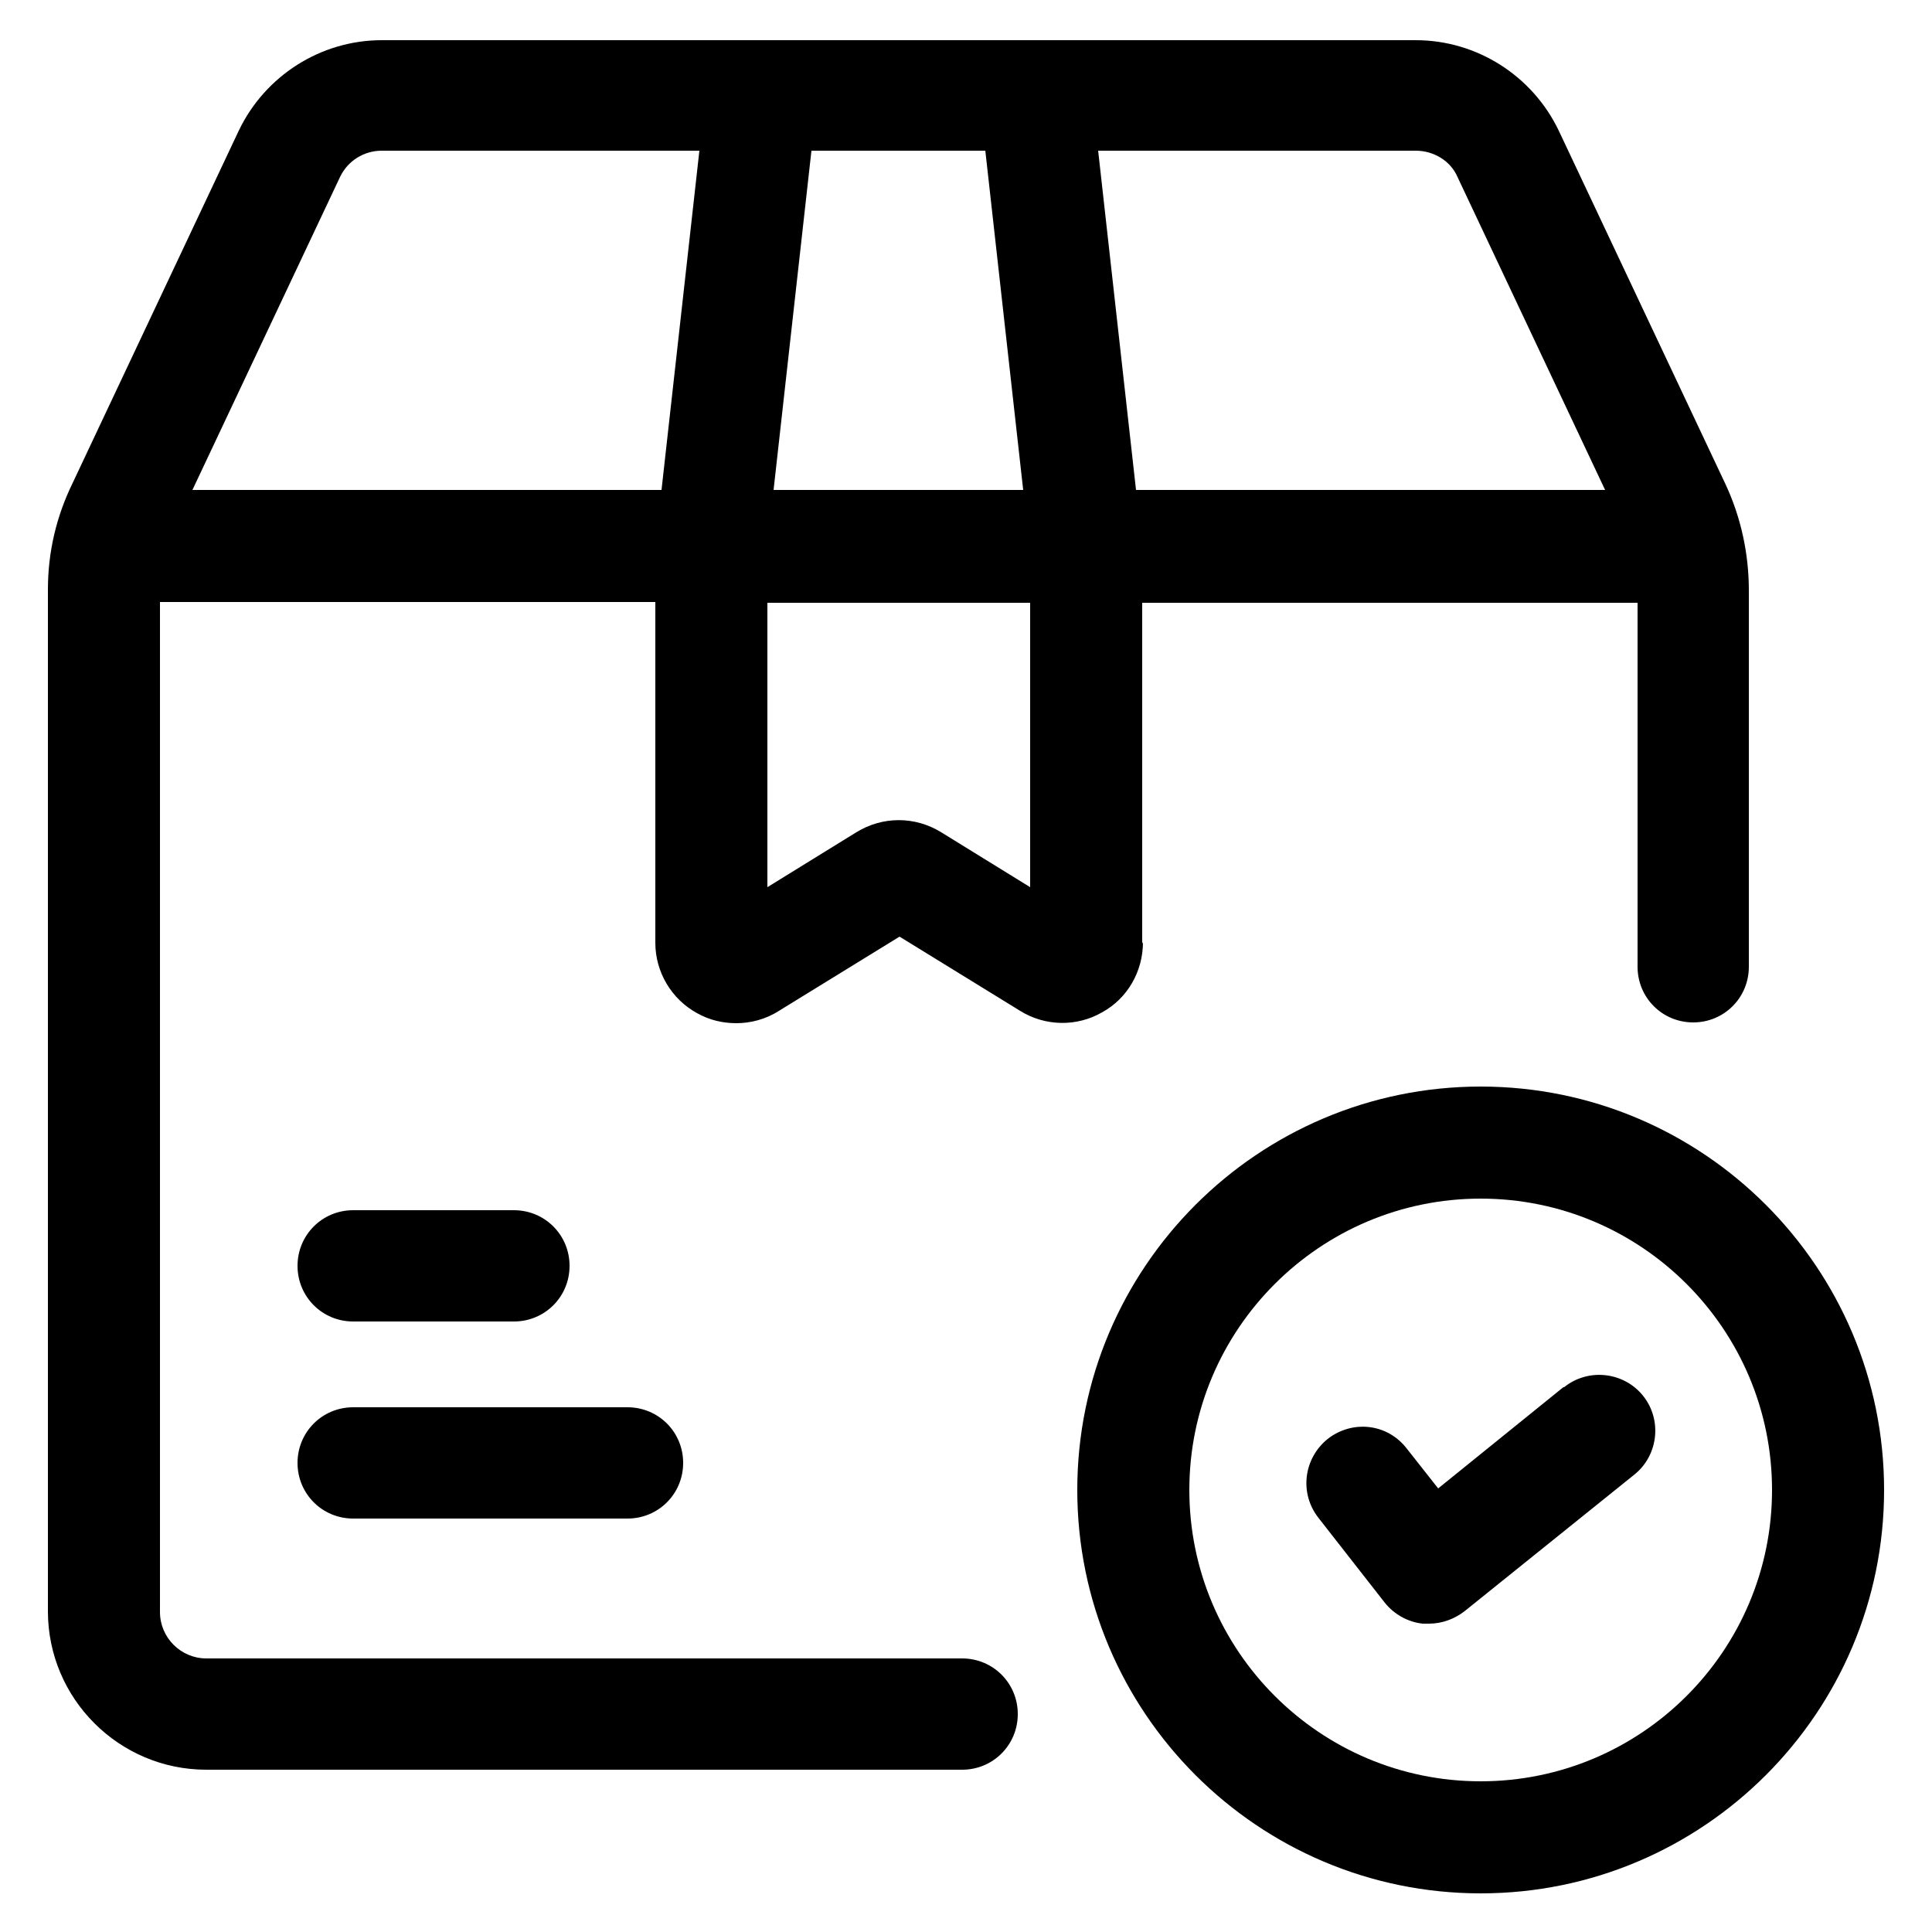
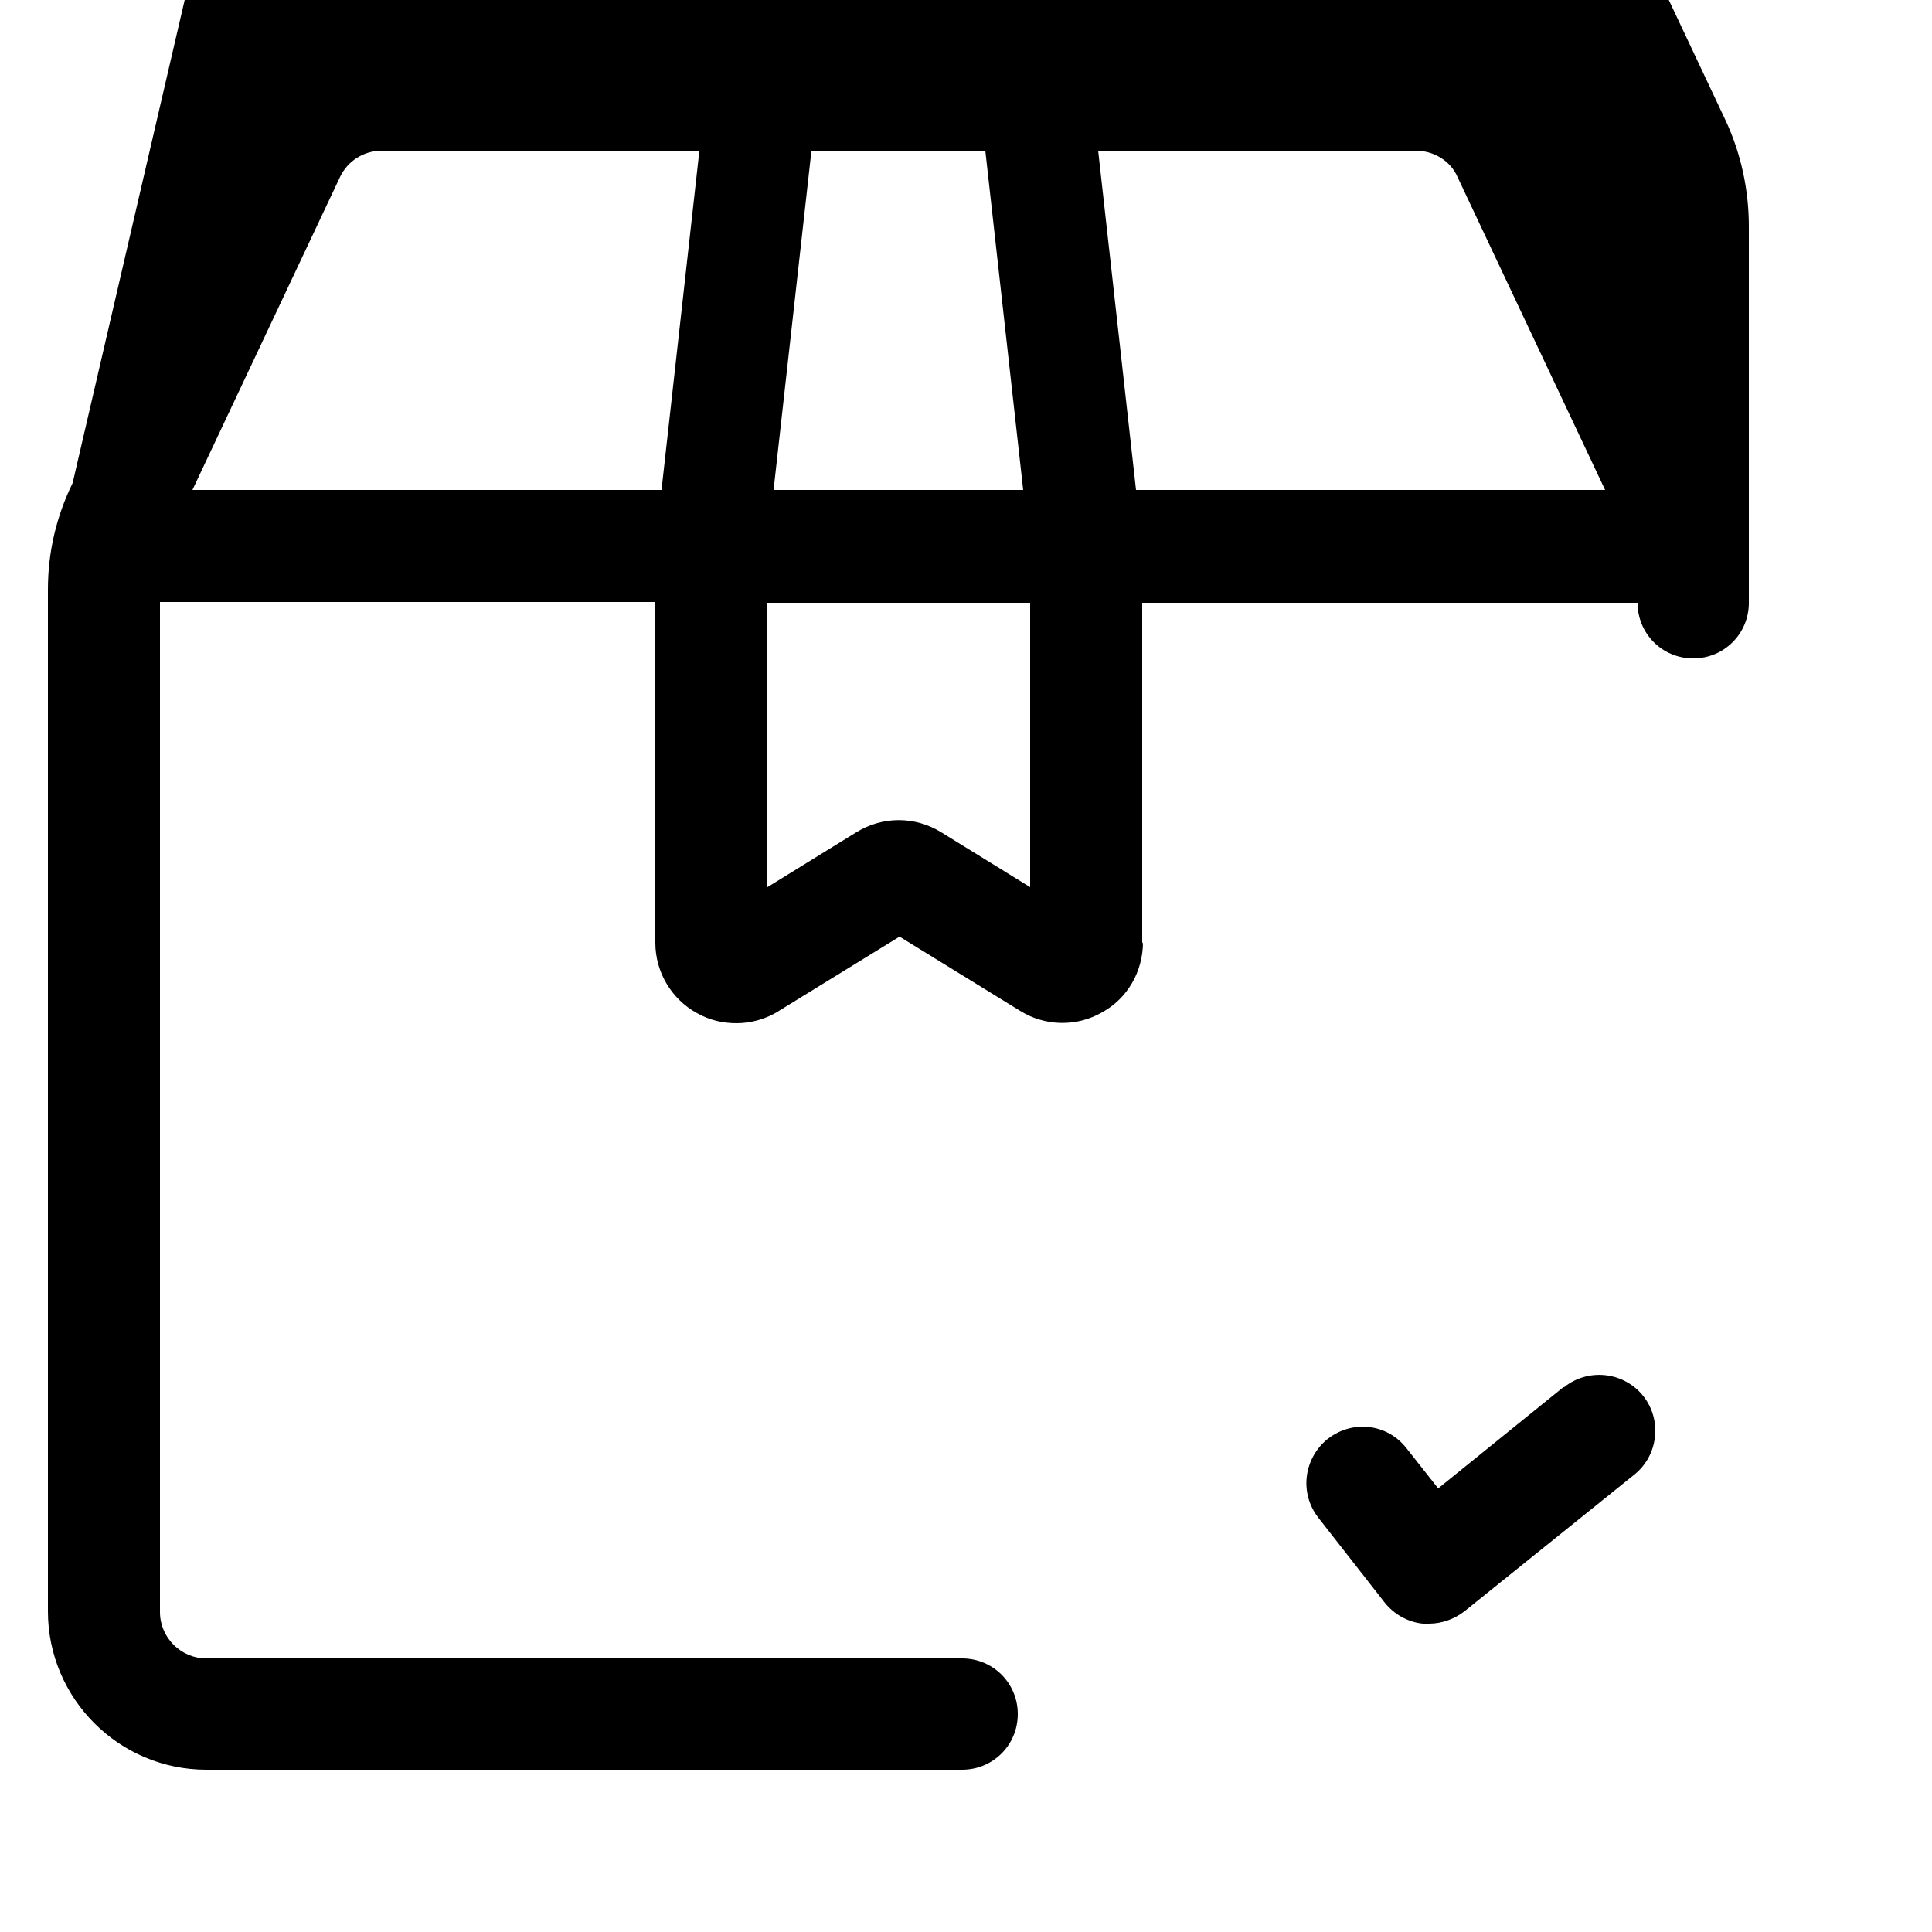
<svg xmlns="http://www.w3.org/2000/svg" id="Calque_1" viewBox="0 0 250 250">
  <g id="Layer_22">
-     <path d="M147.8,122.1v-44.1h64.1v47.1c0,4,3.2,7.2,7.2,7.2s7.2-3.2,7.2-7.2v-48.7c0-4.7-1-9.4-3-13.7l-21.6-45.8c-3.4-7.1-10.6-11.7-18.5-11.7H49.4c-7.9,0-15.1,4.6-18.5,11.7L9.4,62.5c-2.1,4.3-3.2,8.9-3.2,13.8v132.2c0,11.3,9.2,20.5,20.5,20.5h97.8c4,0,7.2-3.2,7.2-7.2s-3.2-7.2-7.2-7.2H26.7c-3.3,0-6-2.7-6-6V77.9h64.1v44.1c0,3.8,2.1,7.3,5.4,9.1,1.6.9,3.3,1.3,5.1,1.3s3.8-.5,5.5-1.6l15.6-9.6,15.6,9.6c3.2,2,7.3,2.1,10.6.2,3.3-1.8,5.3-5.3,5.3-9.1h0ZM127.5,19.5l4.9,43.9h-32.3l4.9-43.9h22.4ZM188.6,22.9l19.1,40.5h-60.7l-4.9-43.9h41.1c2.3,0,4.5,1.3,5.4,3.4ZM44,22.9c1-2.1,3.1-3.4,5.4-3.4h41.1l-4.9,43.9H24.9l19.1-40.5ZM121.8,107.7c-3.4-2.1-7.6-2.1-11,0l-11.5,7.1v-36.8h34v36.8l-11.5-7.1Z" />
-     <path d="M45.7,171h20.8c4,0,7.2-3.2,7.2-7.2s-3.2-7.2-7.2-7.2h-20.8c-4,0-7.2,3.2-7.2,7.2s3.2,7.2,7.2,7.2Z" />
-     <path d="M45.7,196.5h35.5c4,0,7.2-3.2,7.2-7.2s-3.2-7.2-7.2-7.2h-35.5c-4,0-7.2,3.2-7.2,7.2s3.2,7.2,7.2,7.2Z" />
-     <path d="M191.6,140.6c-28.8,0-52.2,23.4-52.2,52.2s23.4,52.2,52.2,52.2,52.2-23.4,52.2-52.2-23.4-52.2-52.2-52.2h0ZM191.6,230.5c-20.8,0-37.7-16.9-37.7-37.7s16.9-37.7,37.7-37.7,37.7,16.9,37.7,37.7c0,20.8-16.9,37.7-37.7,37.7Z" />
+     <path d="M147.8,122.1v-44.1h64.1c0,4,3.2,7.2,7.2,7.2s7.2-3.2,7.2-7.2v-48.7c0-4.7-1-9.4-3-13.7l-21.6-45.8c-3.4-7.1-10.6-11.7-18.5-11.7H49.4c-7.9,0-15.1,4.6-18.5,11.7L9.4,62.5c-2.1,4.3-3.2,8.9-3.2,13.8v132.2c0,11.3,9.2,20.5,20.5,20.5h97.8c4,0,7.2-3.2,7.2-7.2s-3.2-7.2-7.2-7.2H26.7c-3.3,0-6-2.7-6-6V77.9h64.1v44.1c0,3.8,2.1,7.3,5.4,9.1,1.6.9,3.3,1.3,5.1,1.3s3.8-.5,5.5-1.6l15.6-9.6,15.6,9.6c3.2,2,7.3,2.1,10.6.2,3.3-1.8,5.3-5.3,5.3-9.1h0ZM127.5,19.5l4.9,43.9h-32.3l4.9-43.9h22.4ZM188.6,22.9l19.1,40.5h-60.7l-4.9-43.9h41.1c2.3,0,4.5,1.3,5.4,3.4ZM44,22.9c1-2.1,3.1-3.4,5.4-3.4h41.1l-4.9,43.9H24.9l19.1-40.5ZM121.8,107.7c-3.4-2.1-7.6-2.1-11,0l-11.5,7.1v-36.8h34v36.8l-11.5-7.1Z" />
    <path d="M202.3,179.5l-16.2,13.1-4.1-5.2c-2.5-3.2-7-3.7-10.2-1.2-3.1,2.5-3.7,7-1.2,10.2l8.6,11c1.2,1.5,3,2.5,4.9,2.7.3,0,.5,0,.8,0,1.7,0,3.3-.6,4.6-1.6l22-17.7c3.1-2.5,3.6-7.1,1.1-10.2-2.5-3.1-7.1-3.6-10.2-1.1h0Z" />
  </g>
</svg>